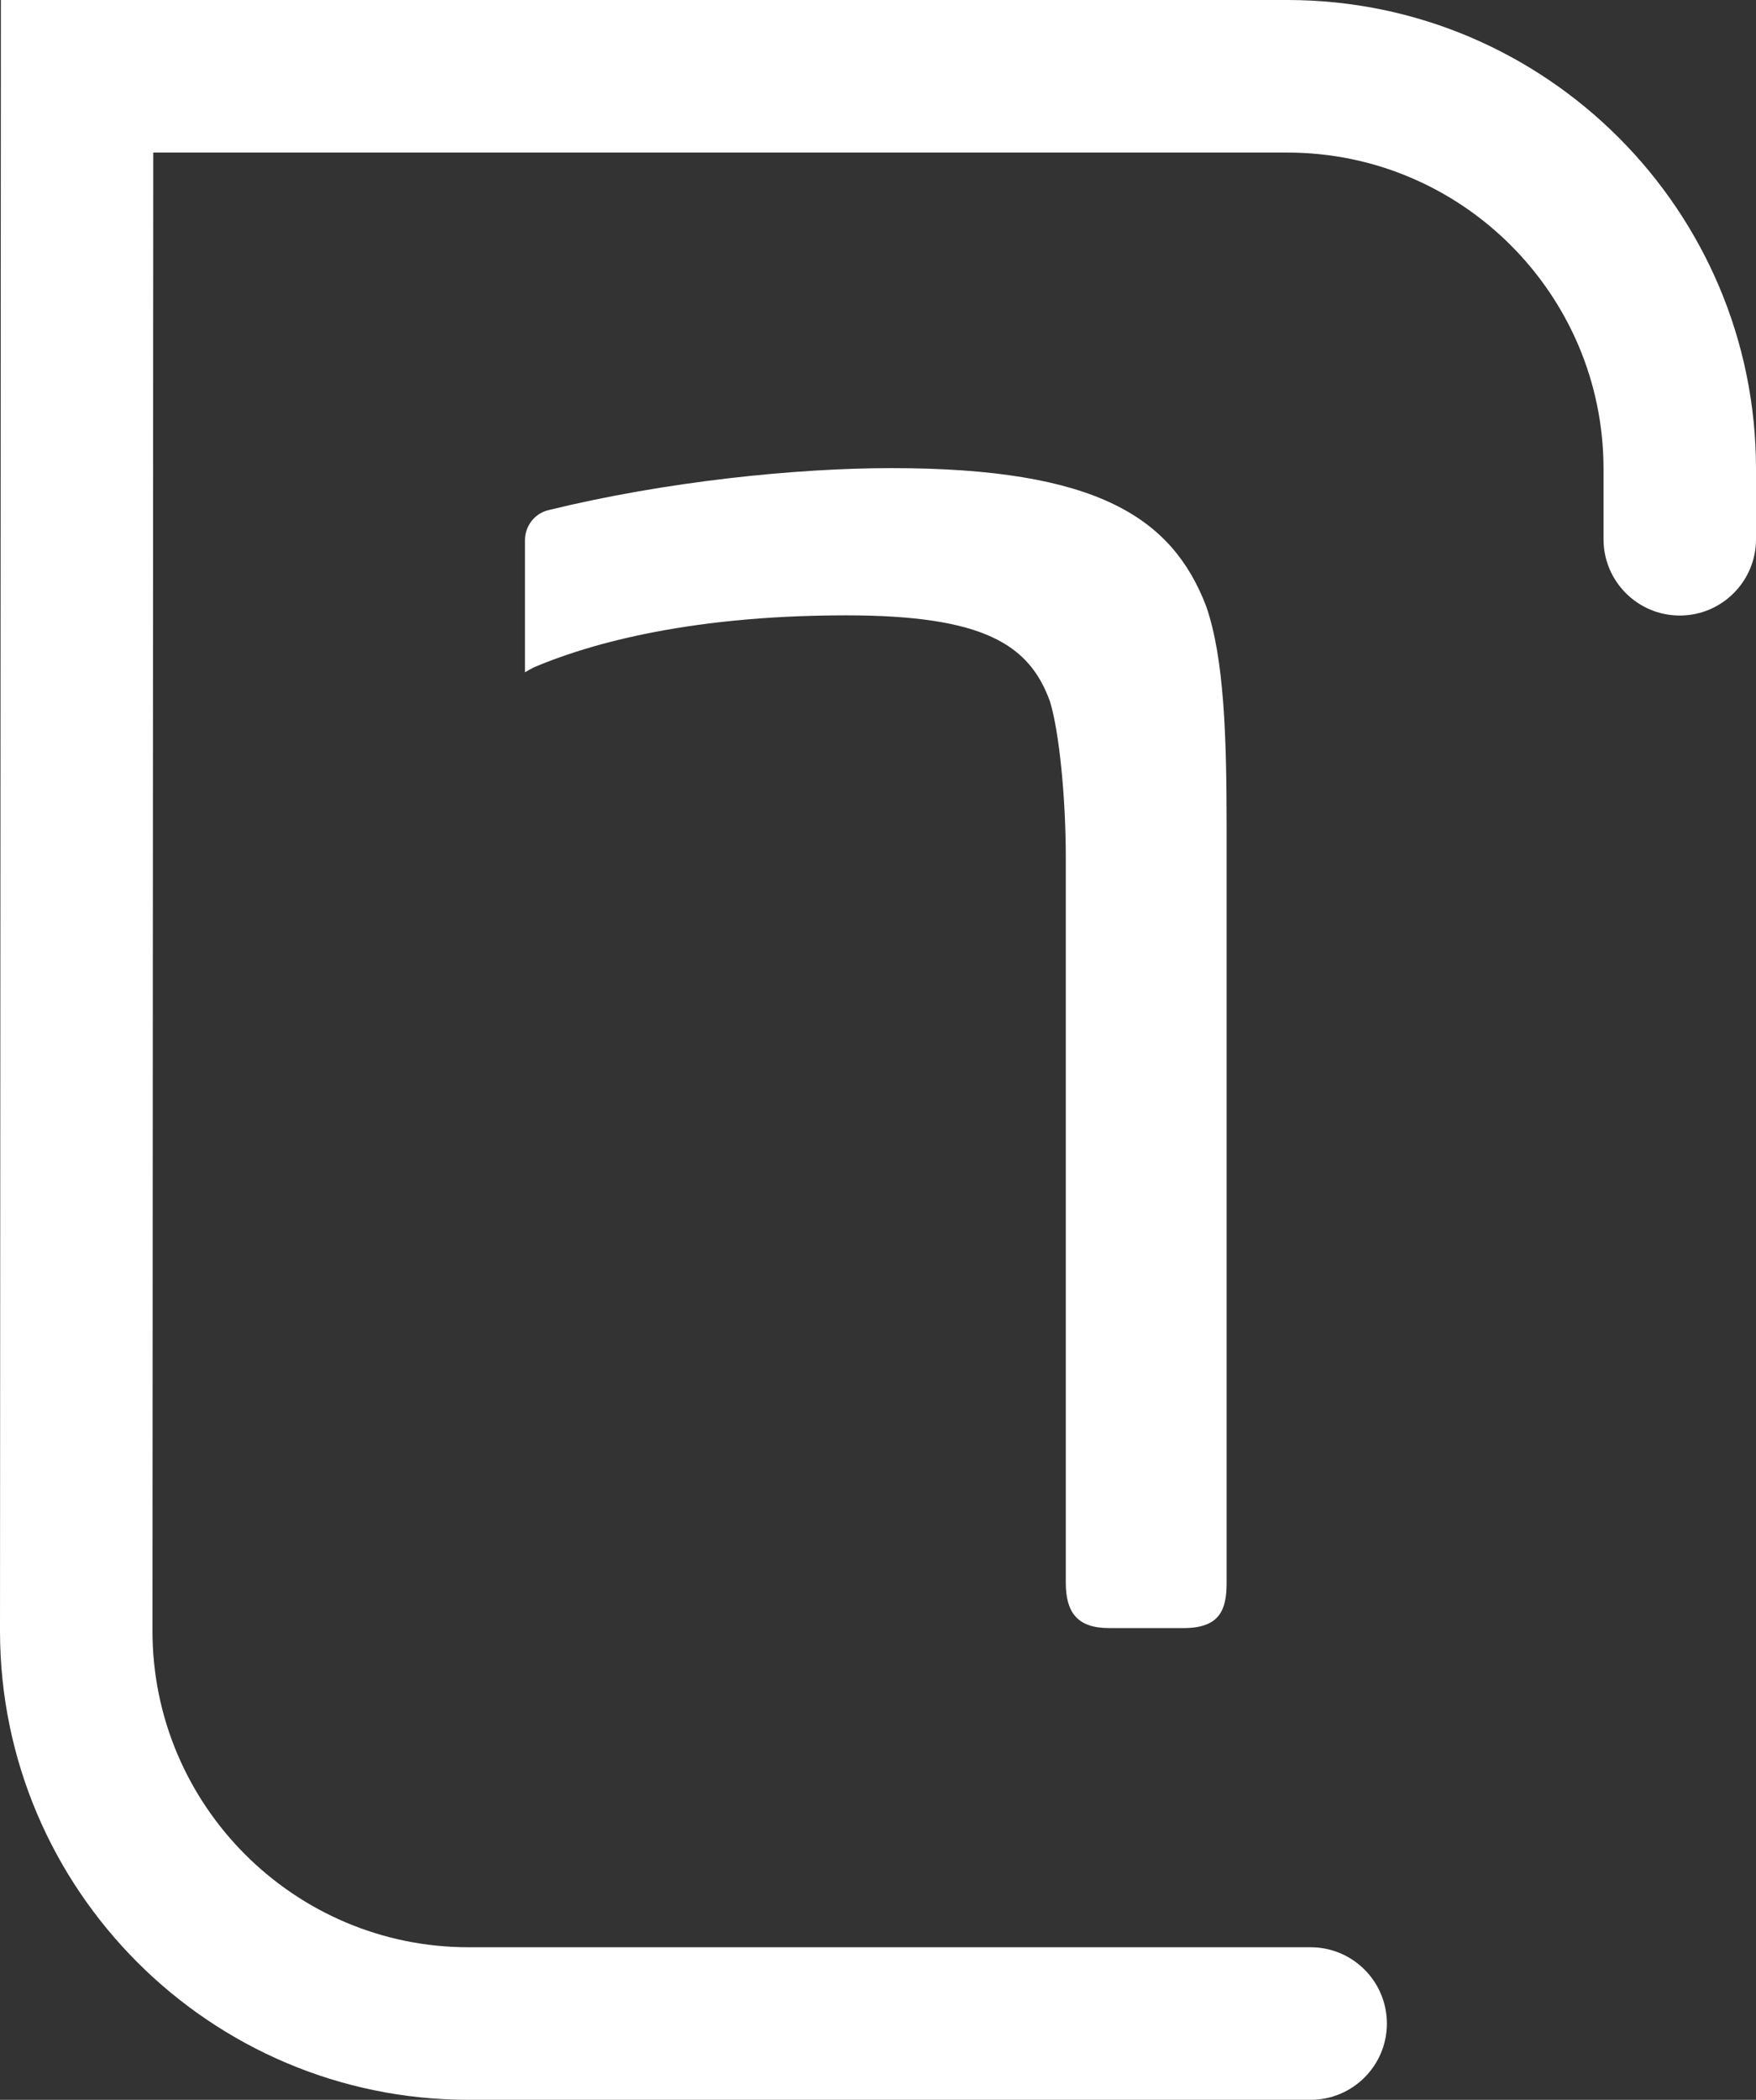
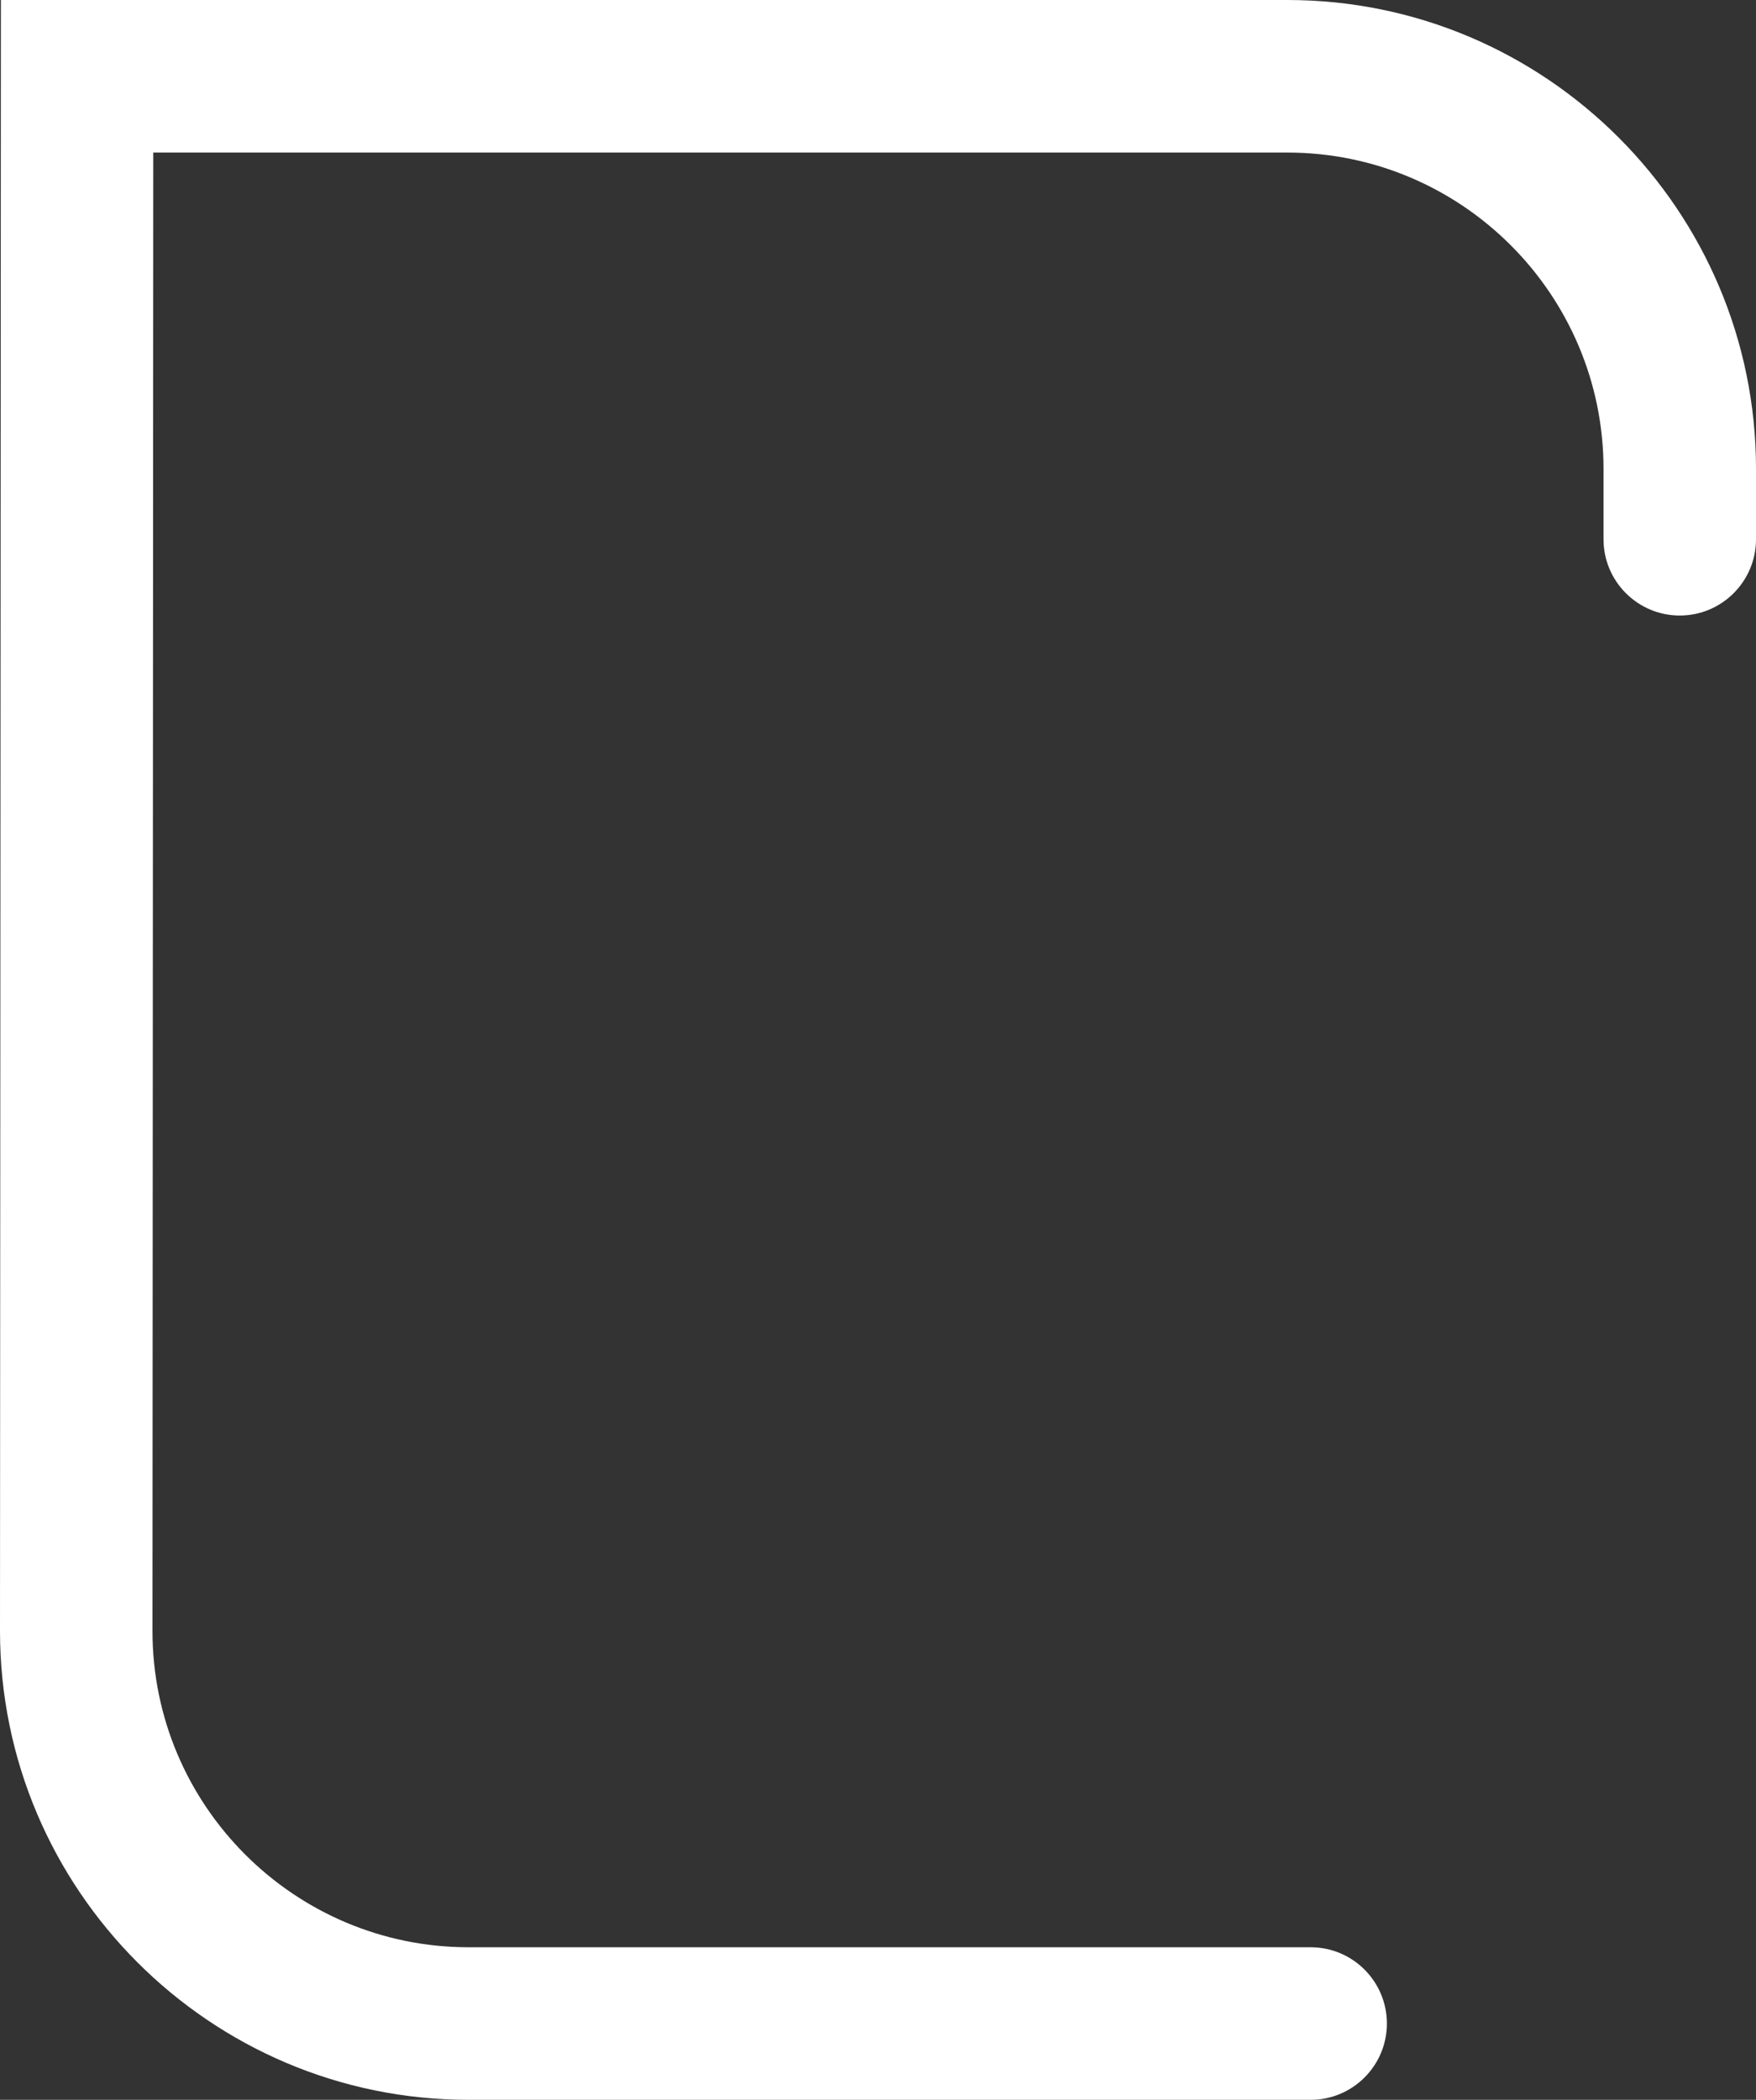
<svg xmlns="http://www.w3.org/2000/svg" id="a" viewBox="0 0 641 766.06">
  <rect x="0" y="0" width="641" height="766.06" fill="#333333" stroke="none" />
  <defs>
    <style>.b{fill:#fff;}</style>
  </defs>
-   <path class="b" d="M404.74,593.96h27.28c13.23,0,15.74-6.62,15.74-16.54V302.2c0-33.09-.85-62.02-7.46-81.02-12.39-32.24-39.66-50.4-114.87-50.4-34.73,0-82.26,4.8-125.29,15.34-5.03,1.23-8.51,5.81-8.51,10.99v48.15c1.1-.64,2.2-1.26,3.19-1.77,17.39-7.42,53.74-19,114.06-19,50.43,0,66.94,10.77,74.4,31.43,3.31,10.73,5.77,34.7,5.77,57.01v264.48c0,10.73,4.16,16.54,15.69,16.54Z" />
  <path class="b" d="M469.94,0H.33l-.33,595c0,94.32,76.74,171.06,171.06,171.06H478.43c15.36,0,27.83-12.47,27.83-27.83s-12.47-27.83-27.83-27.83H171.06c-63.63,0-115.4-51.77-115.4-115.38l.29-539.36H469.94c63.63,0,115.4,51.77,115.4,115.4v25.67c0,15.36,12.47,27.83,27.83,27.83s27.83-12.47,27.83-27.83v-25.67C641,76.74,564.26,0,469.94,0Z" />
</svg>